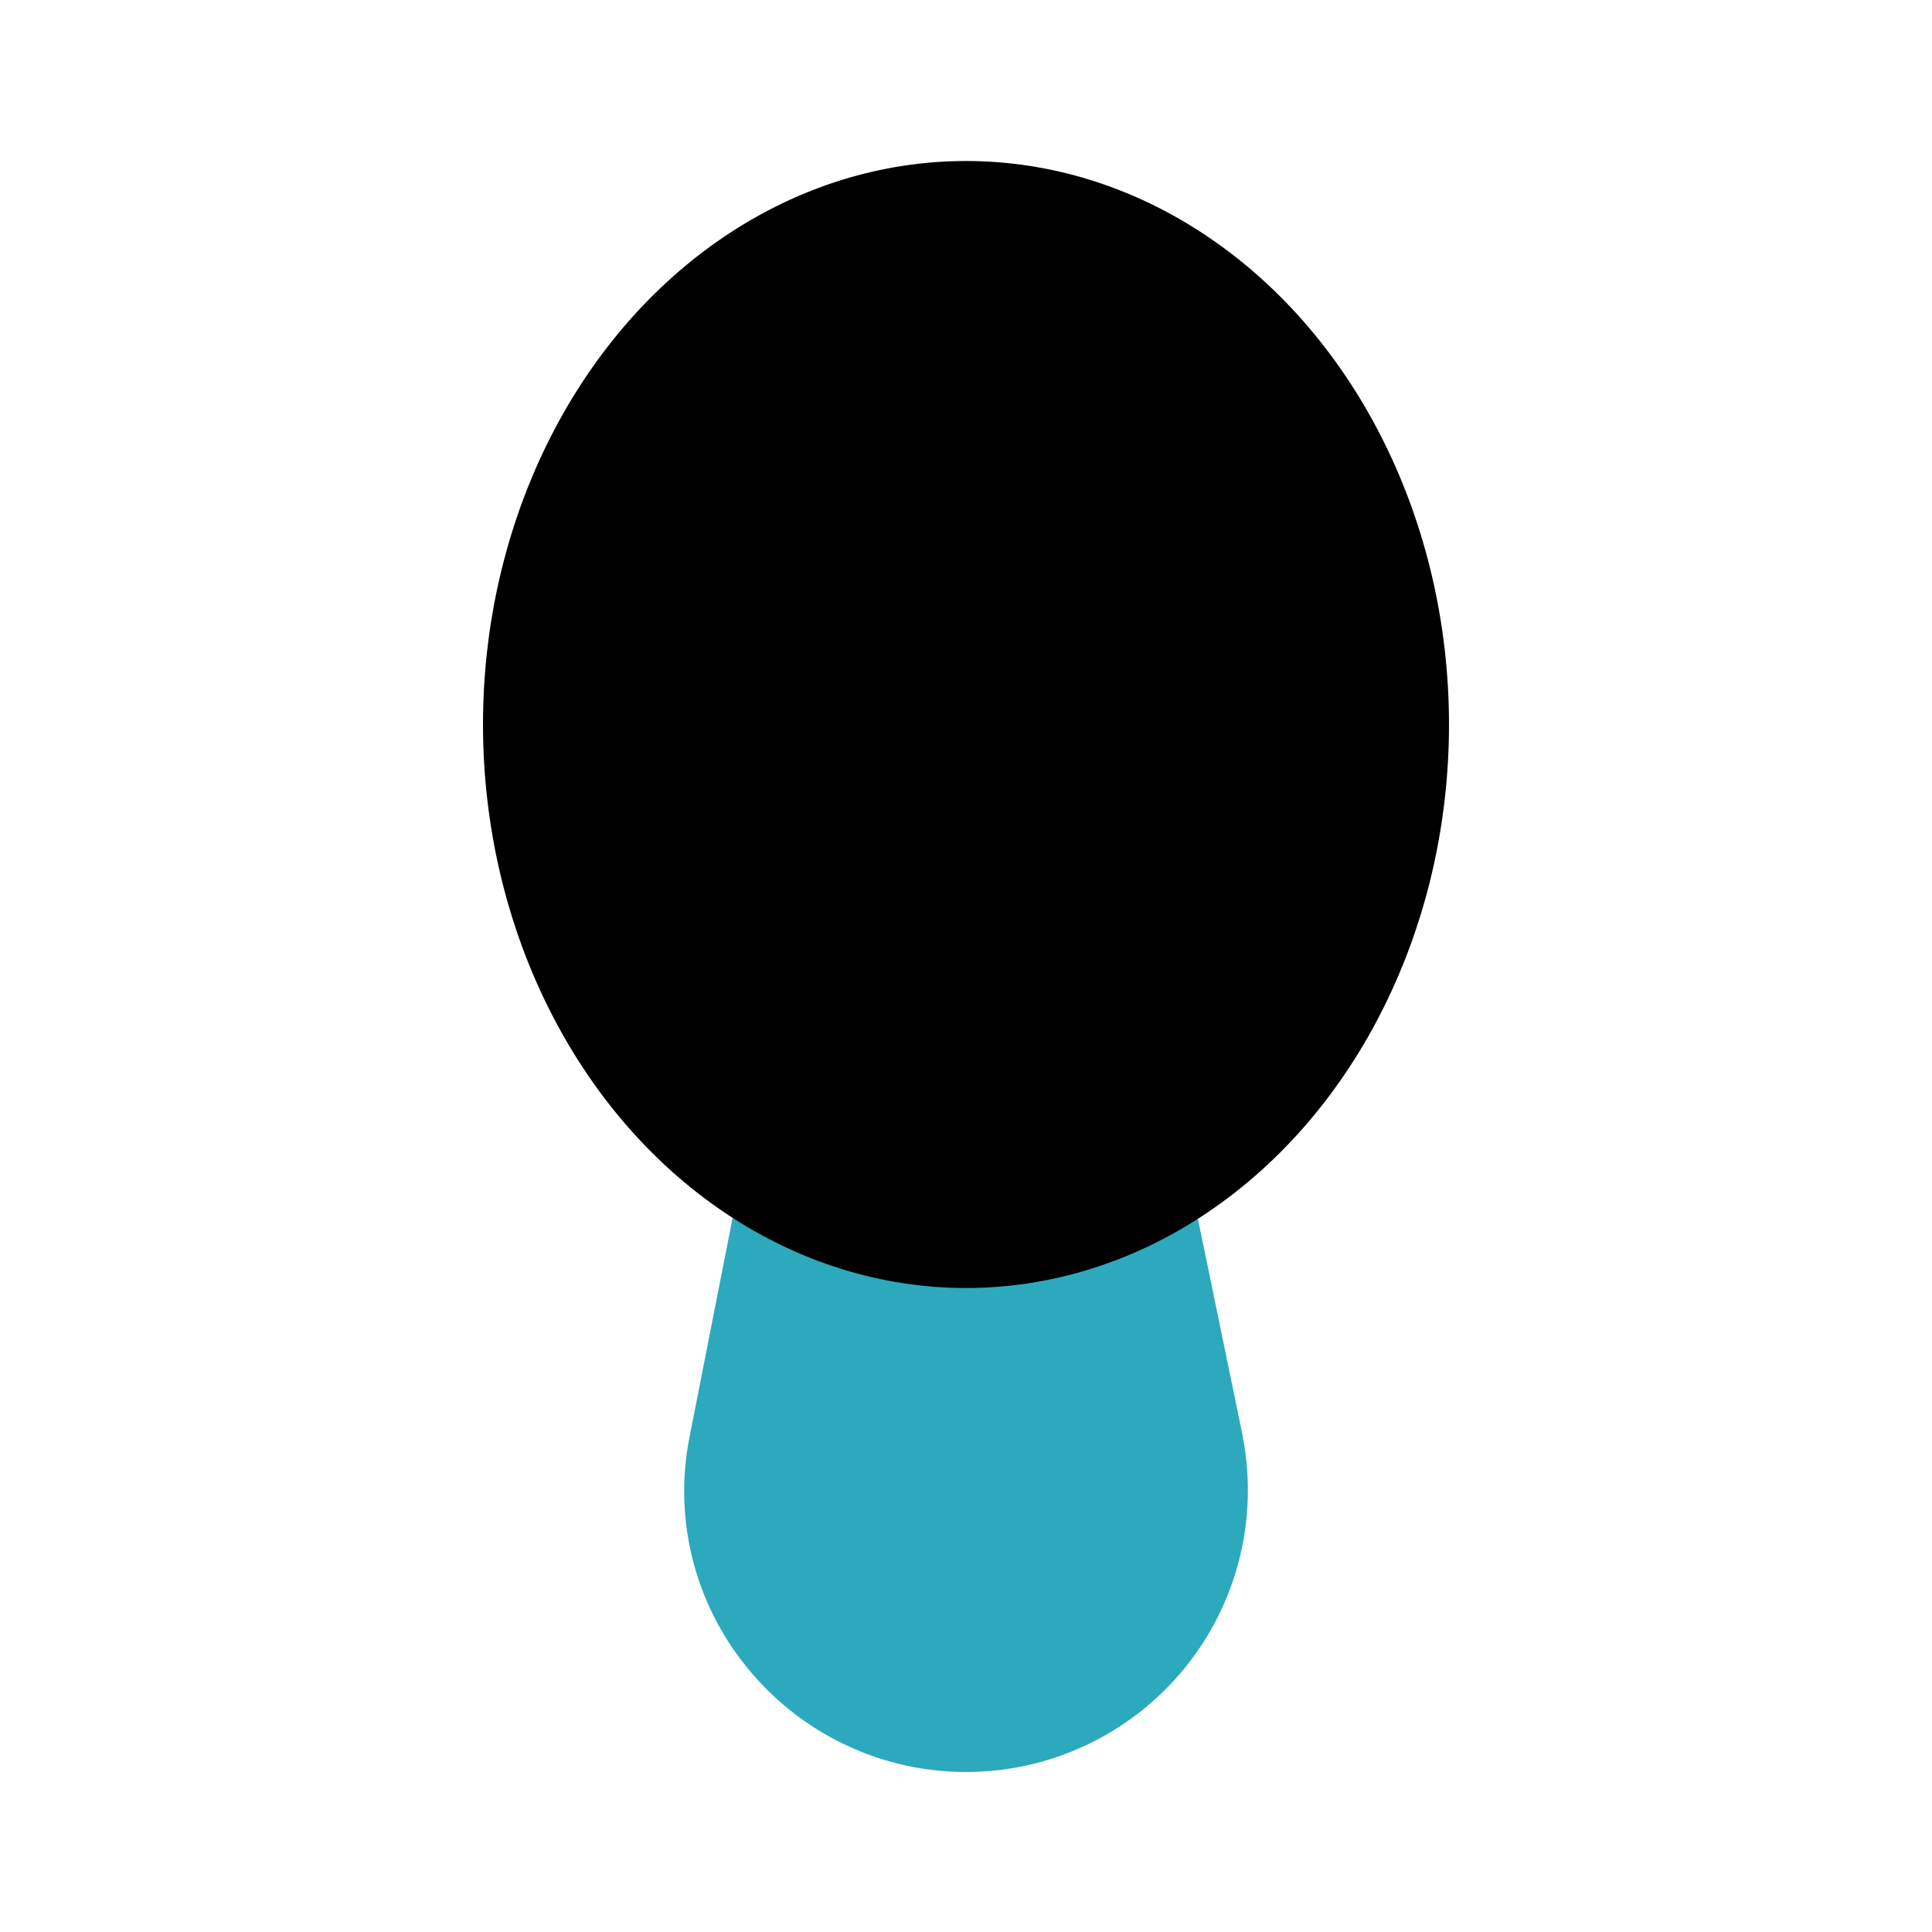
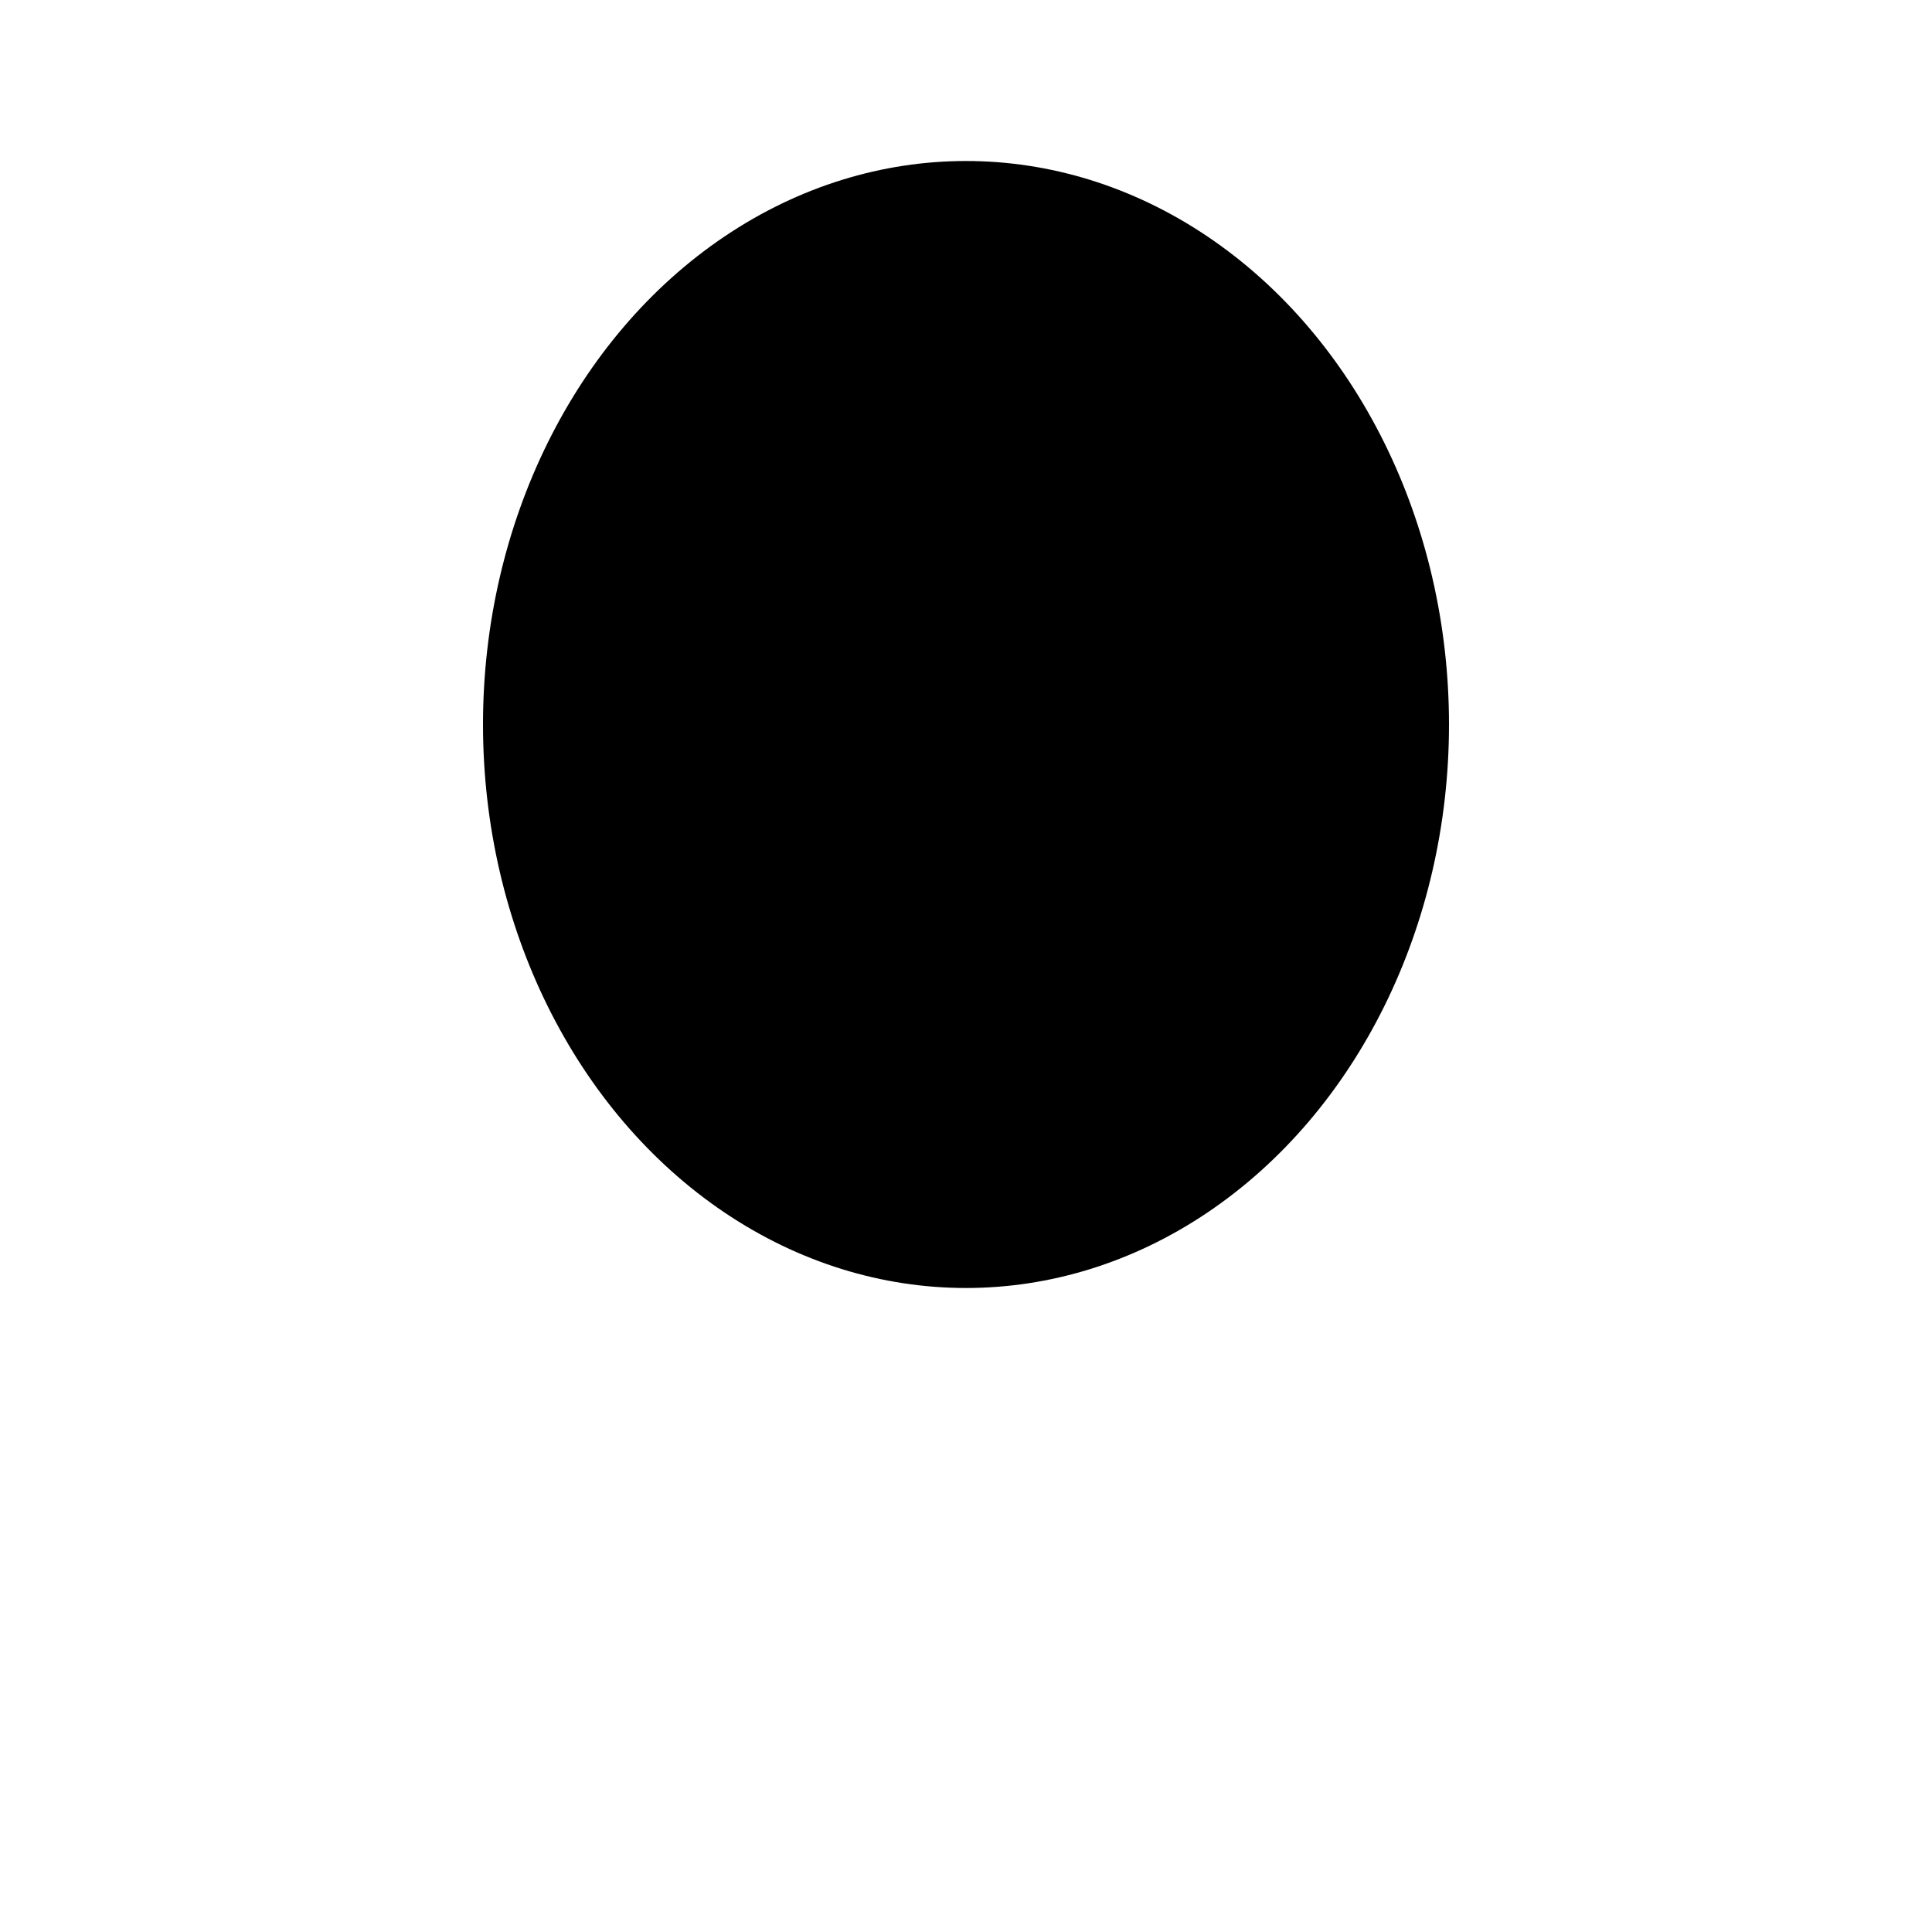
<svg xmlns="http://www.w3.org/2000/svg" fill="#000000" width="800px" height="800px" viewBox="0 0 24 24" id="mirror-2" data-name="Flat Color" class="icon flat-color">
-   <path id="secondary" d="M15.44,17.85l-.71-3.44a1,1,0,0,0-.52-.69,1,1,0,0,0-.87,0,3.15,3.15,0,0,1-2.7,0,1,1,0,0,0-.87,0,1,1,0,0,0-.53.7l-.68,3.46a3.46,3.46,0,0,0,.75,2.87,3.5,3.5,0,0,0,6.13-2.89Z" style="fill: rgb(44, 169, 188);" />
  <ellipse id="primary" cx="12" cy="9" rx="6" ry="7" style="fill: rgb(0, 0, 0);" />
</svg>